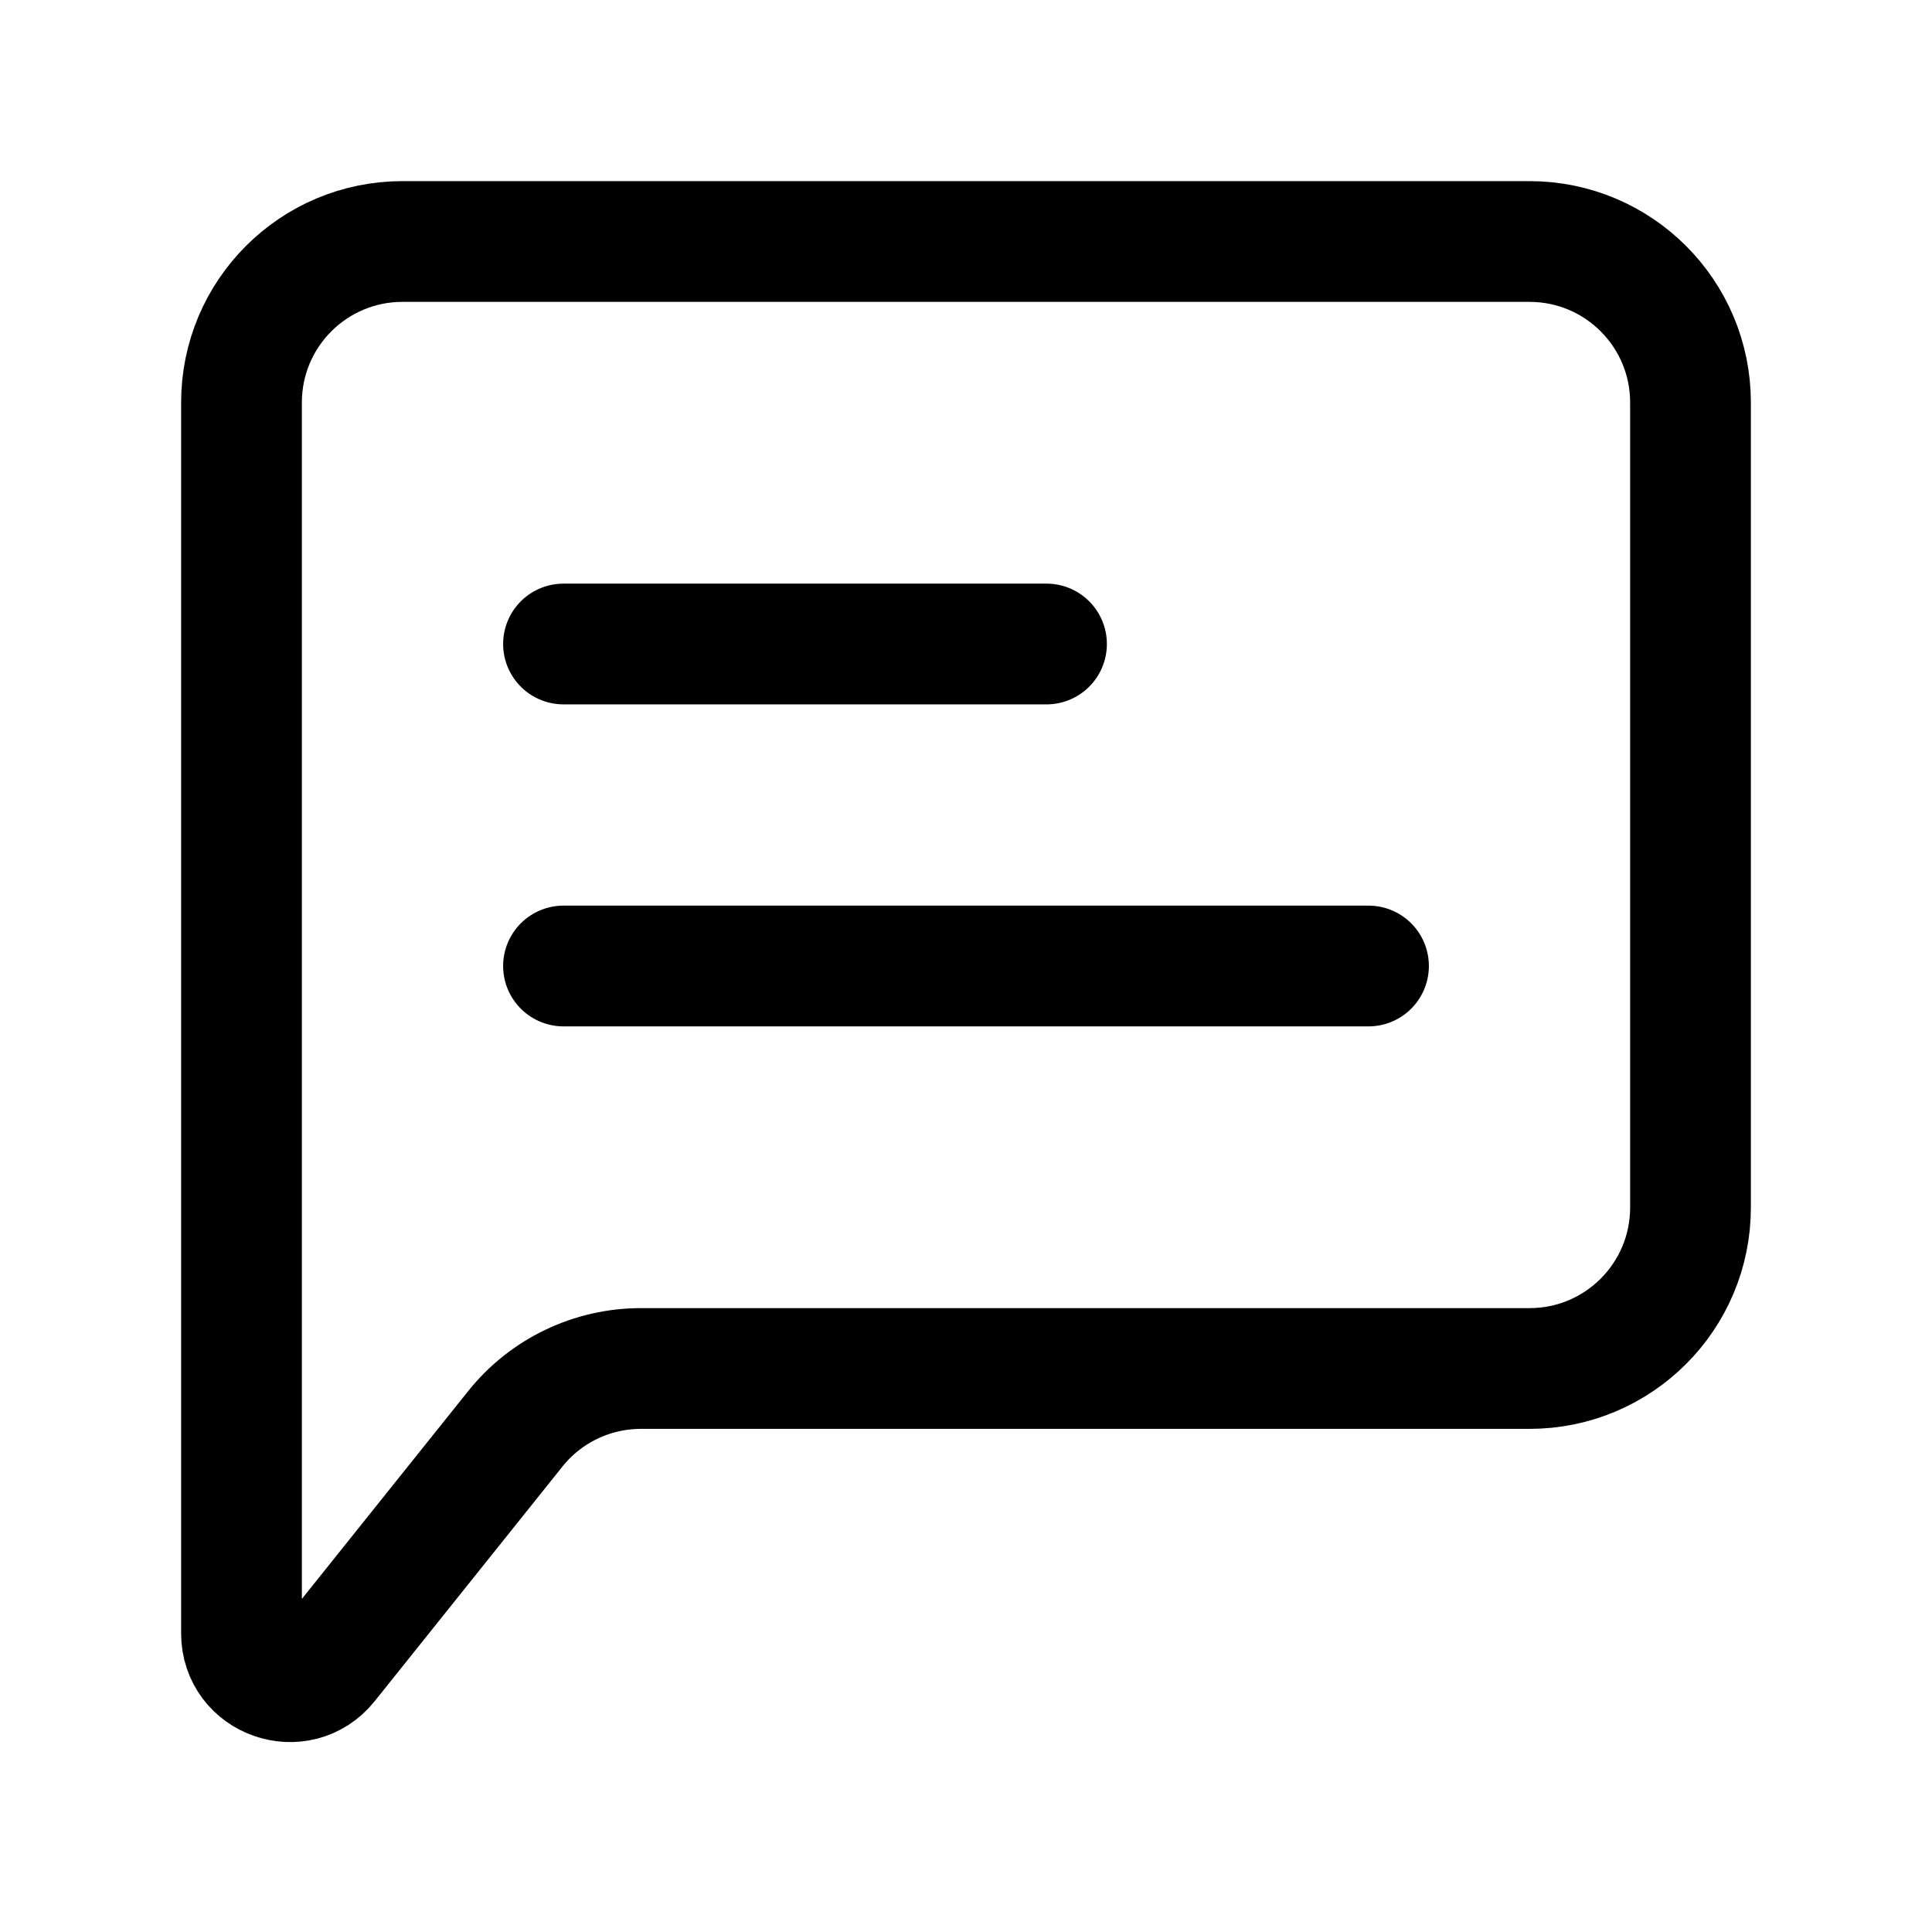
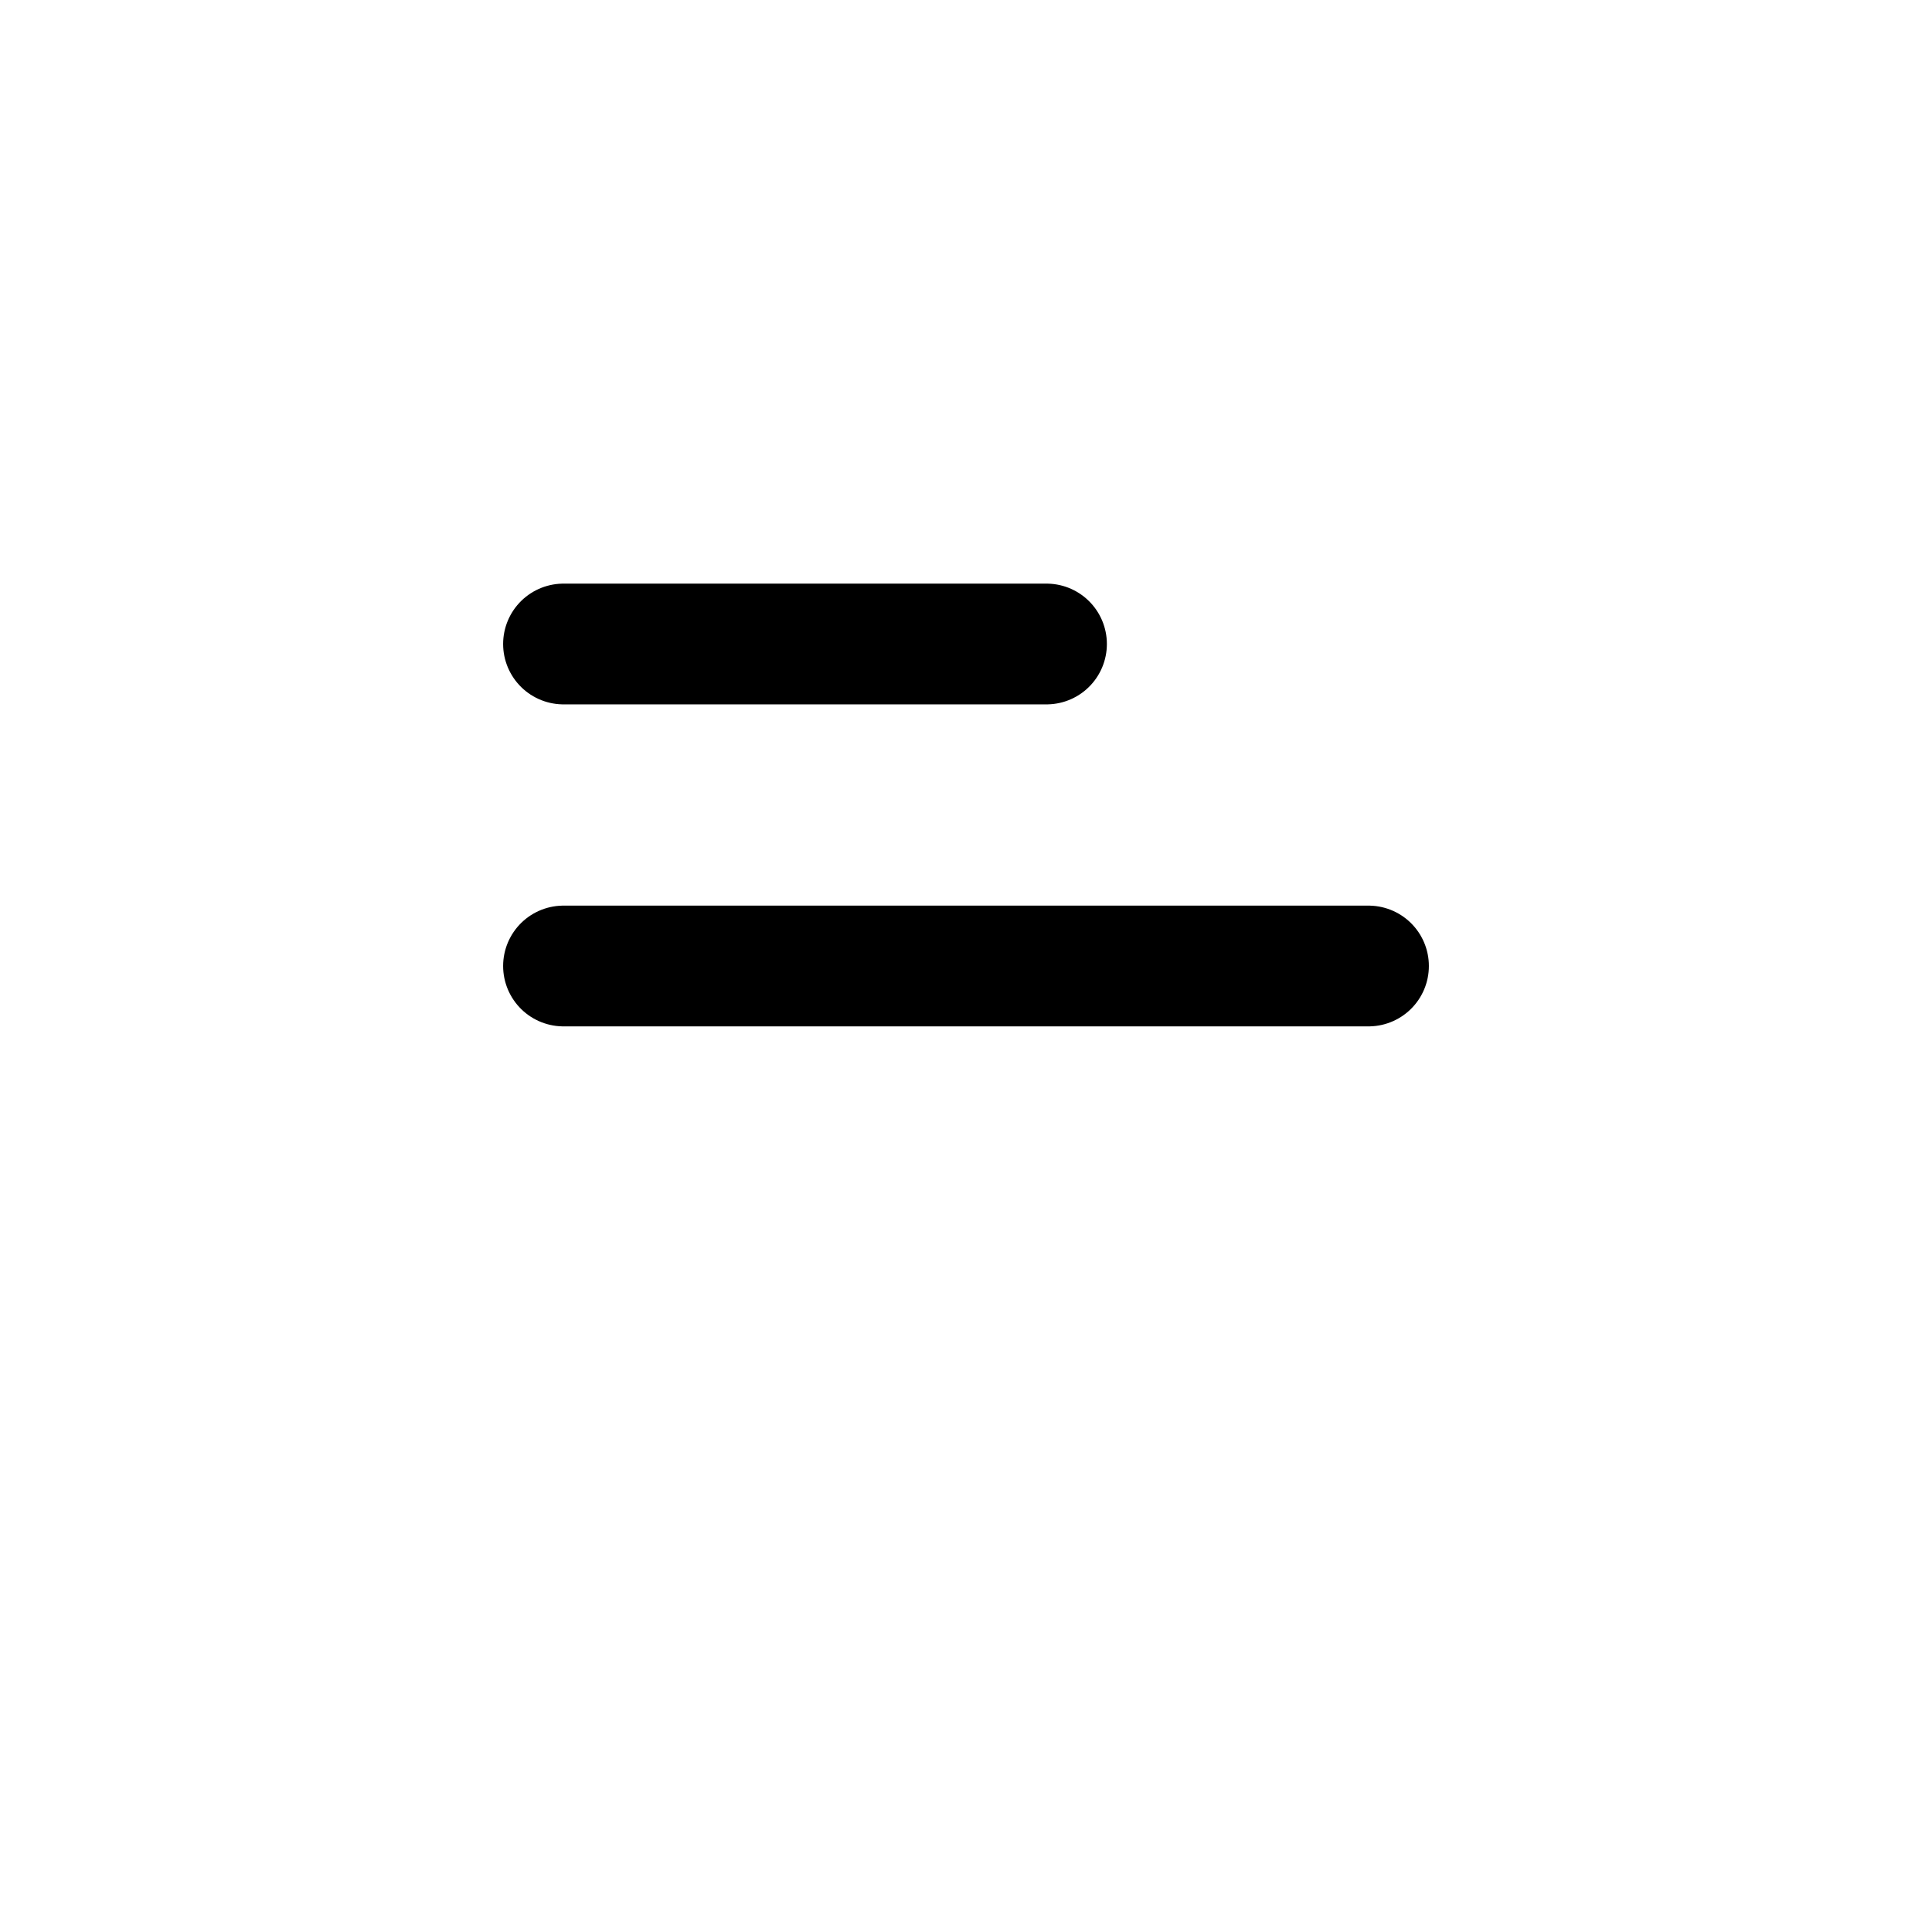
<svg xmlns="http://www.w3.org/2000/svg" width="800px" height="800px" viewBox="0 0 24 24" fill="none">
  <path d="M7 12L17 12" stroke="#000000" stroke-width="1.5" stroke-linecap="round" stroke-linejoin="round" />
  <path d="M7 8L13 8" stroke="#000000" stroke-width="1.5" stroke-linecap="round" stroke-linejoin="round" />
-   <path d="M3 20.29V5C3 3.895 3.895 3 5 3H19C20.105 3 21 3.895 21 5V15C21 16.105 20.105 17 19 17H7.961C7.354 17 6.779 17.276 6.4 17.751L4.069 20.664C3.714 21.107 3 20.857 3 20.29Z" stroke="#000000" stroke-width="1.5" />
</svg>